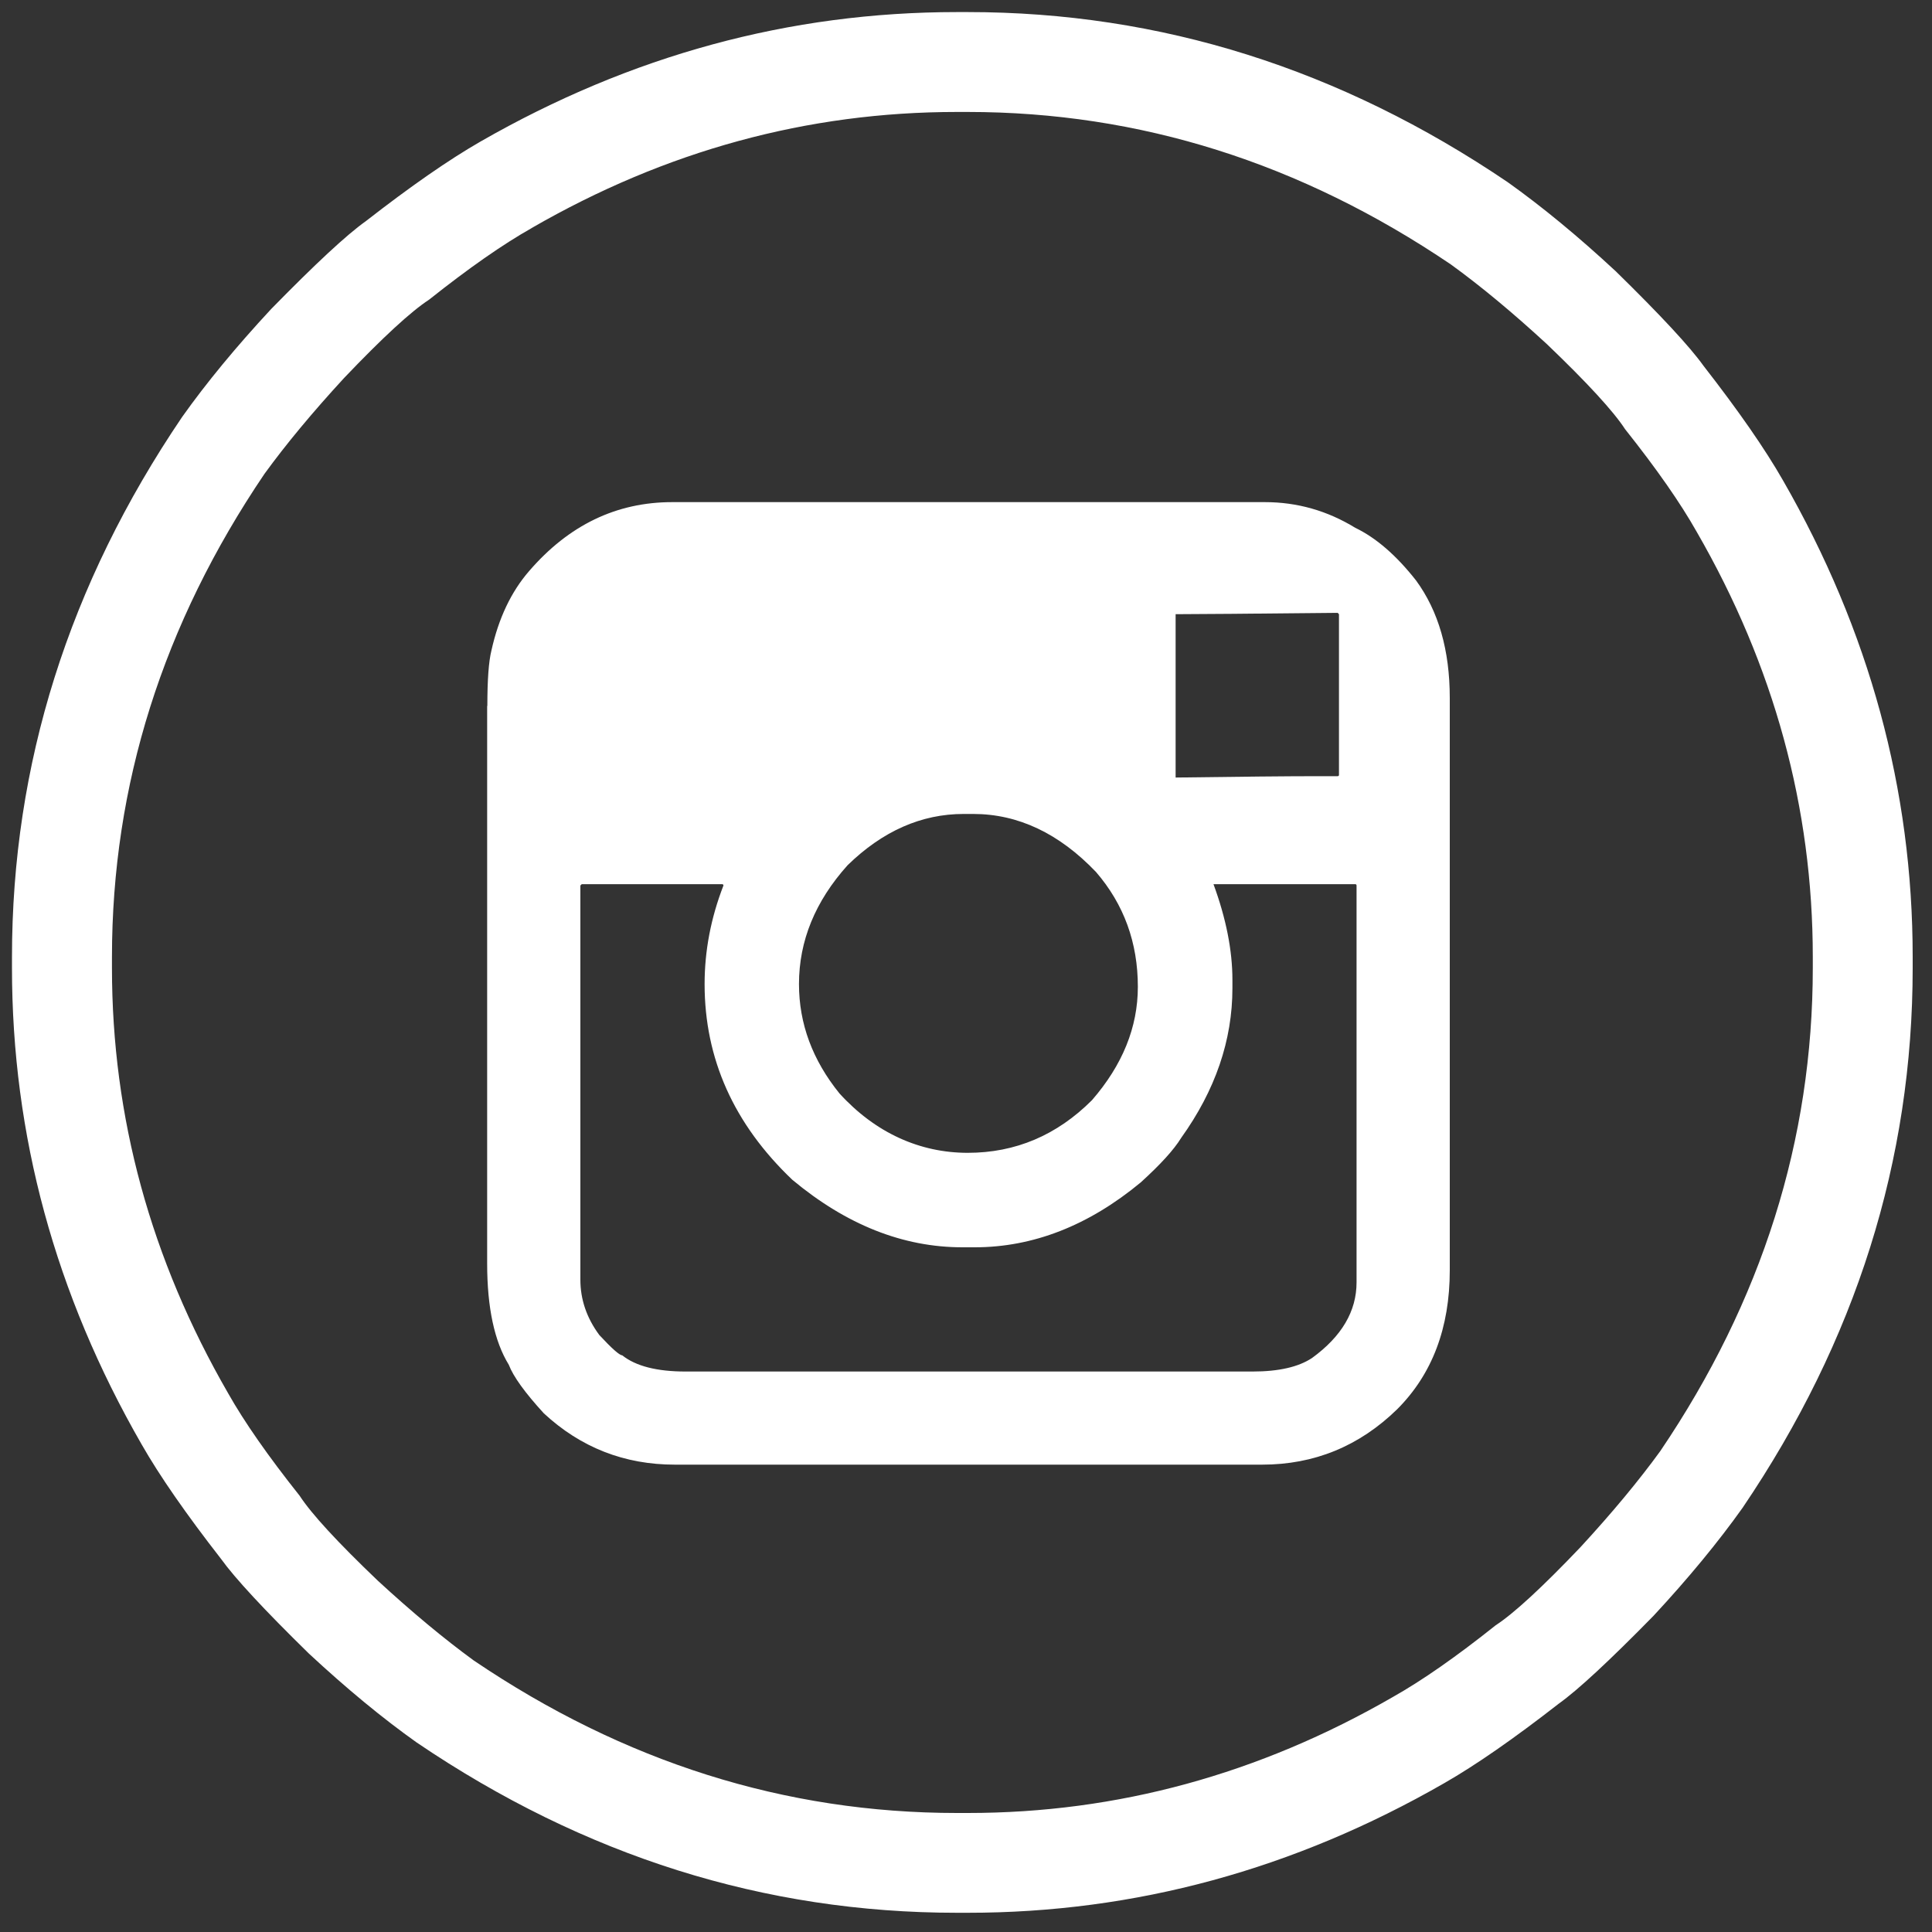
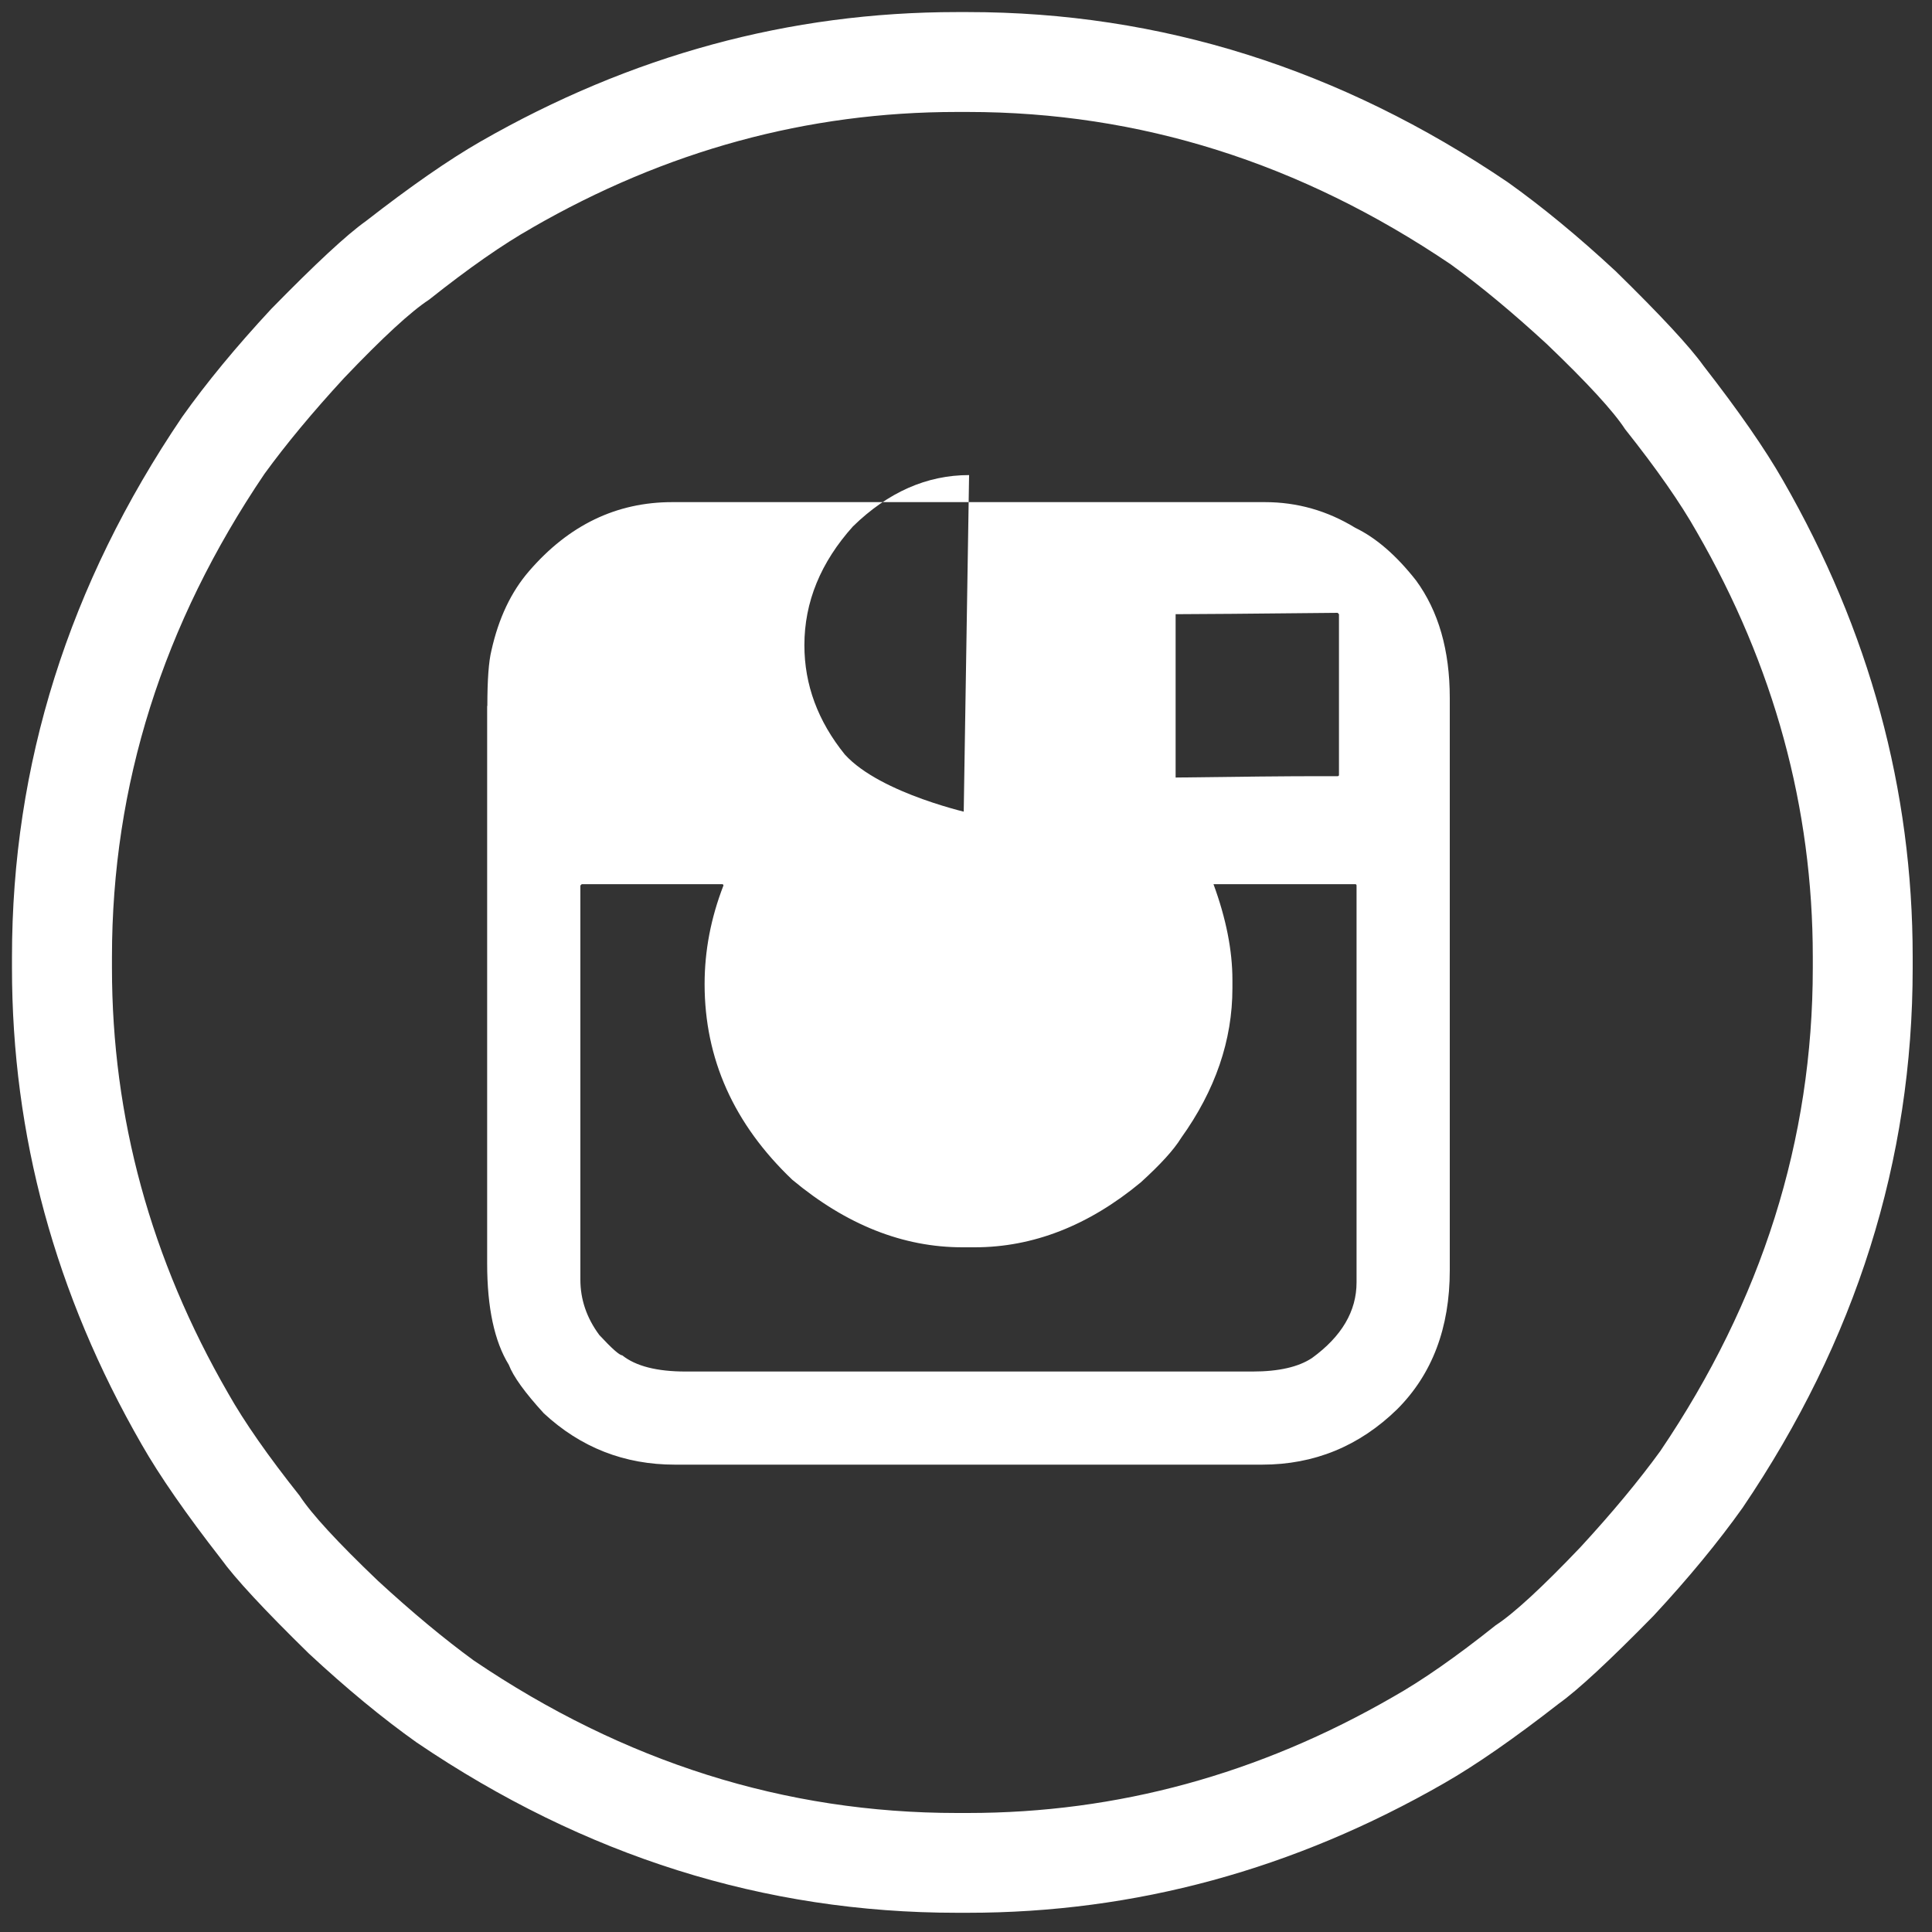
<svg xmlns="http://www.w3.org/2000/svg" id="Layer_1" viewBox="0 0 200 200">
  <rect x="0" y="0" width="200" height="200" fill="#333333" stroke="none" />
  <defs>
    <style>
      .cls-1 {
        fill: #fff;
      }
    </style>
  </defs>
-   <path class="cls-1" d="M99.06,1.25h1.12c19.94,0,38.57,5.87,55.9,17.61,3.54,2.52,7.27,5.59,11.18,9.22,4.66,4.56,7.68,7.82,9.08,9.78,3.63,4.66,6.38,8.62,8.24,11.88,8.94,15.56,13.42,32,13.42,49.33v1.12c0,19.94-5.87,38.57-17.61,55.9-2.52,3.54-5.59,7.27-9.22,11.18-4.57,4.66-7.83,7.68-9.79,9.08-4.66,3.63-8.62,6.38-11.87,8.24-15.56,8.94-32,13.42-49.33,13.42h-1.12c-19.94,0-38.57-5.87-55.9-17.61-3.54-2.51-7.27-5.59-11.18-9.22-4.66-4.56-7.68-7.83-9.08-9.78-3.63-4.66-6.38-8.62-8.24-11.88C5.71,133.96,1.24,117.52,1.24,100.19v-1.12c0-19.93,5.87-38.57,17.61-55.9,2.51-3.54,5.59-7.27,9.22-11.18,4.56-4.66,7.82-7.69,9.78-9.08,4.66-3.63,8.62-6.38,11.88-8.25C65.29,5.73,81.73,1.25,99.06,1.25ZM55.04,23.61c-2.98,1.68-6.52,4.15-10.62,7.41-1.86,1.21-4.8,3.91-8.8,8.11-3.26,3.54-6.01,6.85-8.24,9.92-10.53,15.56-15.79,32.23-15.79,50.03v1.12c0,15.47,4.01,30.14,12.02,44.02,1.68,2.98,4.15,6.52,7.41,10.62,1.21,1.86,3.91,4.8,8.1,8.8,3.54,3.26,6.85,6.01,9.92,8.25,15.56,10.53,32.23,15.79,50.03,15.79h1.12c15.46,0,30.14-4.01,44.02-12.02,2.98-1.68,6.52-4.14,10.62-7.41,1.86-1.21,4.8-3.91,8.8-8.11,3.26-3.54,6.01-6.85,8.24-9.92,10.53-15.56,15.79-32.23,15.79-50.03v-1.12c0-15.46-4.01-30.14-12.02-44.02-1.68-2.98-4.15-6.52-7.41-10.62-1.21-1.86-3.91-4.8-8.1-8.81-3.54-3.26-6.85-6.01-9.93-8.24-15.56-10.53-32.23-15.79-50.03-15.79h-1.12c-15.47,0-30.14,4.01-44.02,12.02ZM50.43,73.08v57.72c0,4.56.75,8.06,2.24,10.48.46,1.21,1.67,2.89,3.63,5.03,3.82,3.54,8.34,5.31,13.56,5.31h60.79c5.4,0,10.06-1.91,13.98-5.73,3.63-3.63,5.45-8.43,5.45-14.39v-59.25c0-4.94-1.17-8.99-3.49-12.16-2.05-2.61-4.15-4.42-6.29-5.45-2.89-1.77-6.01-2.66-9.36-2.66h-61.35c-5.78,0-10.71,2.38-14.81,7.13-1.86,2.14-3.17,4.89-3.91,8.24-.28,1.12-.42,3.03-.42,5.73ZM74.75,91.53c.09,0,.14.05.14.14-1.3,3.35-1.95,6.75-1.95,10.2,0,7.73,3.02,14.49,9.08,20.26,5.59,4.66,11.46,6.99,17.61,6.99h1.26c6.05,0,11.79-2.24,17.19-6.71,2.05-1.86,3.45-3.4,4.19-4.61,3.54-4.94,5.31-10.11,5.31-15.51v-.84c0-3.07-.66-6.38-1.96-9.92h14.67c.09,0,.14.05.14.14v41.08c0,2.98-1.53,5.59-4.61,7.83-1.4.93-3.45,1.4-6.15,1.4h-58.69c-2.98,0-5.17-.56-6.57-1.68-.28,0-1.07-.7-2.37-2.1-1.31-1.77-1.96-3.68-1.96-5.73v-40.8l.14-.14h14.53ZM99.76,84.26h.98c4.66,0,8.9,2.01,12.72,6.01,2.89,3.35,4.33,7.31,4.33,11.88,0,4.19-1.59,8.1-4.75,11.74-3.63,3.63-7.92,5.45-12.86,5.45s-9.55-2.05-13.28-6.15c-2.79-3.45-4.19-7.22-4.19-11.32,0-4.47,1.68-8.57,5.03-12.3,3.63-3.54,7.64-5.31,12.02-5.31ZM138.47,63.44l.14.14v16.63c0,.09-.05.14-.14.14h-2.1c-3.08,0-7.96.05-14.67.14v-16.91h.14c2.05,0,7.59-.05,16.63-.14Z" />
+   <path class="cls-1" d="M99.06,1.25h1.12c19.94,0,38.57,5.87,55.9,17.61,3.54,2.52,7.27,5.59,11.18,9.22,4.66,4.56,7.68,7.82,9.08,9.78,3.63,4.66,6.38,8.62,8.24,11.88,8.94,15.56,13.42,32,13.42,49.33v1.12c0,19.94-5.87,38.57-17.61,55.9-2.52,3.54-5.59,7.27-9.22,11.18-4.57,4.66-7.83,7.68-9.79,9.08-4.66,3.63-8.62,6.38-11.87,8.24-15.56,8.94-32,13.42-49.33,13.42h-1.12c-19.94,0-38.57-5.87-55.9-17.61-3.54-2.51-7.27-5.59-11.18-9.22-4.66-4.56-7.68-7.83-9.08-9.78-3.63-4.66-6.38-8.62-8.24-11.88C5.71,133.96,1.24,117.52,1.24,100.19v-1.12c0-19.93,5.87-38.57,17.61-55.9,2.51-3.54,5.59-7.27,9.22-11.18,4.56-4.66,7.82-7.69,9.78-9.08,4.66-3.63,8.62-6.38,11.88-8.25C65.29,5.73,81.73,1.25,99.06,1.25ZM55.04,23.61c-2.98,1.68-6.52,4.15-10.62,7.41-1.86,1.21-4.8,3.91-8.8,8.11-3.26,3.54-6.01,6.85-8.24,9.92-10.53,15.56-15.79,32.23-15.79,50.03v1.12c0,15.47,4.01,30.14,12.02,44.02,1.68,2.98,4.15,6.52,7.41,10.62,1.21,1.86,3.91,4.8,8.1,8.8,3.54,3.26,6.85,6.01,9.92,8.25,15.56,10.53,32.23,15.79,50.03,15.79h1.12c15.46,0,30.14-4.01,44.02-12.02,2.98-1.68,6.52-4.14,10.62-7.41,1.86-1.21,4.8-3.91,8.8-8.11,3.26-3.54,6.01-6.85,8.24-9.92,10.53-15.56,15.79-32.23,15.79-50.03v-1.12c0-15.46-4.01-30.14-12.02-44.02-1.68-2.98-4.15-6.52-7.41-10.62-1.21-1.86-3.91-4.8-8.1-8.81-3.54-3.26-6.85-6.01-9.93-8.24-15.56-10.53-32.23-15.79-50.03-15.79h-1.12c-15.47,0-30.14,4.01-44.02,12.02ZM50.43,73.08v57.72c0,4.56.75,8.06,2.24,10.48.46,1.21,1.67,2.89,3.63,5.03,3.82,3.54,8.34,5.31,13.56,5.31h60.79c5.4,0,10.06-1.91,13.98-5.73,3.63-3.63,5.45-8.43,5.45-14.39v-59.25c0-4.94-1.17-8.99-3.49-12.16-2.05-2.61-4.15-4.42-6.29-5.45-2.89-1.77-6.01-2.66-9.36-2.66h-61.35c-5.78,0-10.71,2.38-14.81,7.13-1.86,2.14-3.17,4.89-3.91,8.24-.28,1.12-.42,3.03-.42,5.73ZM74.75,91.53c.09,0,.14.05.14.14-1.3,3.35-1.95,6.75-1.95,10.2,0,7.73,3.02,14.49,9.08,20.26,5.59,4.66,11.46,6.99,17.61,6.99h1.26c6.05,0,11.79-2.24,17.19-6.71,2.05-1.86,3.45-3.4,4.19-4.61,3.54-4.94,5.31-10.11,5.31-15.51v-.84c0-3.07-.66-6.38-1.96-9.92h14.67c.09,0,.14.05.14.14v41.08c0,2.98-1.53,5.59-4.61,7.83-1.4.93-3.45,1.4-6.15,1.4h-58.69c-2.98,0-5.17-.56-6.57-1.68-.28,0-1.07-.7-2.37-2.1-1.31-1.77-1.96-3.68-1.96-5.73v-40.8l.14-.14h14.53ZM99.76,84.26h.98s-9.55-2.05-13.28-6.15c-2.79-3.45-4.19-7.22-4.19-11.32,0-4.47,1.68-8.57,5.03-12.3,3.63-3.54,7.64-5.31,12.02-5.31ZM138.47,63.44l.14.14v16.63c0,.09-.05.14-.14.14h-2.1c-3.08,0-7.96.05-14.67.14v-16.91h.14c2.05,0,7.59-.05,16.63-.14Z" />
</svg>